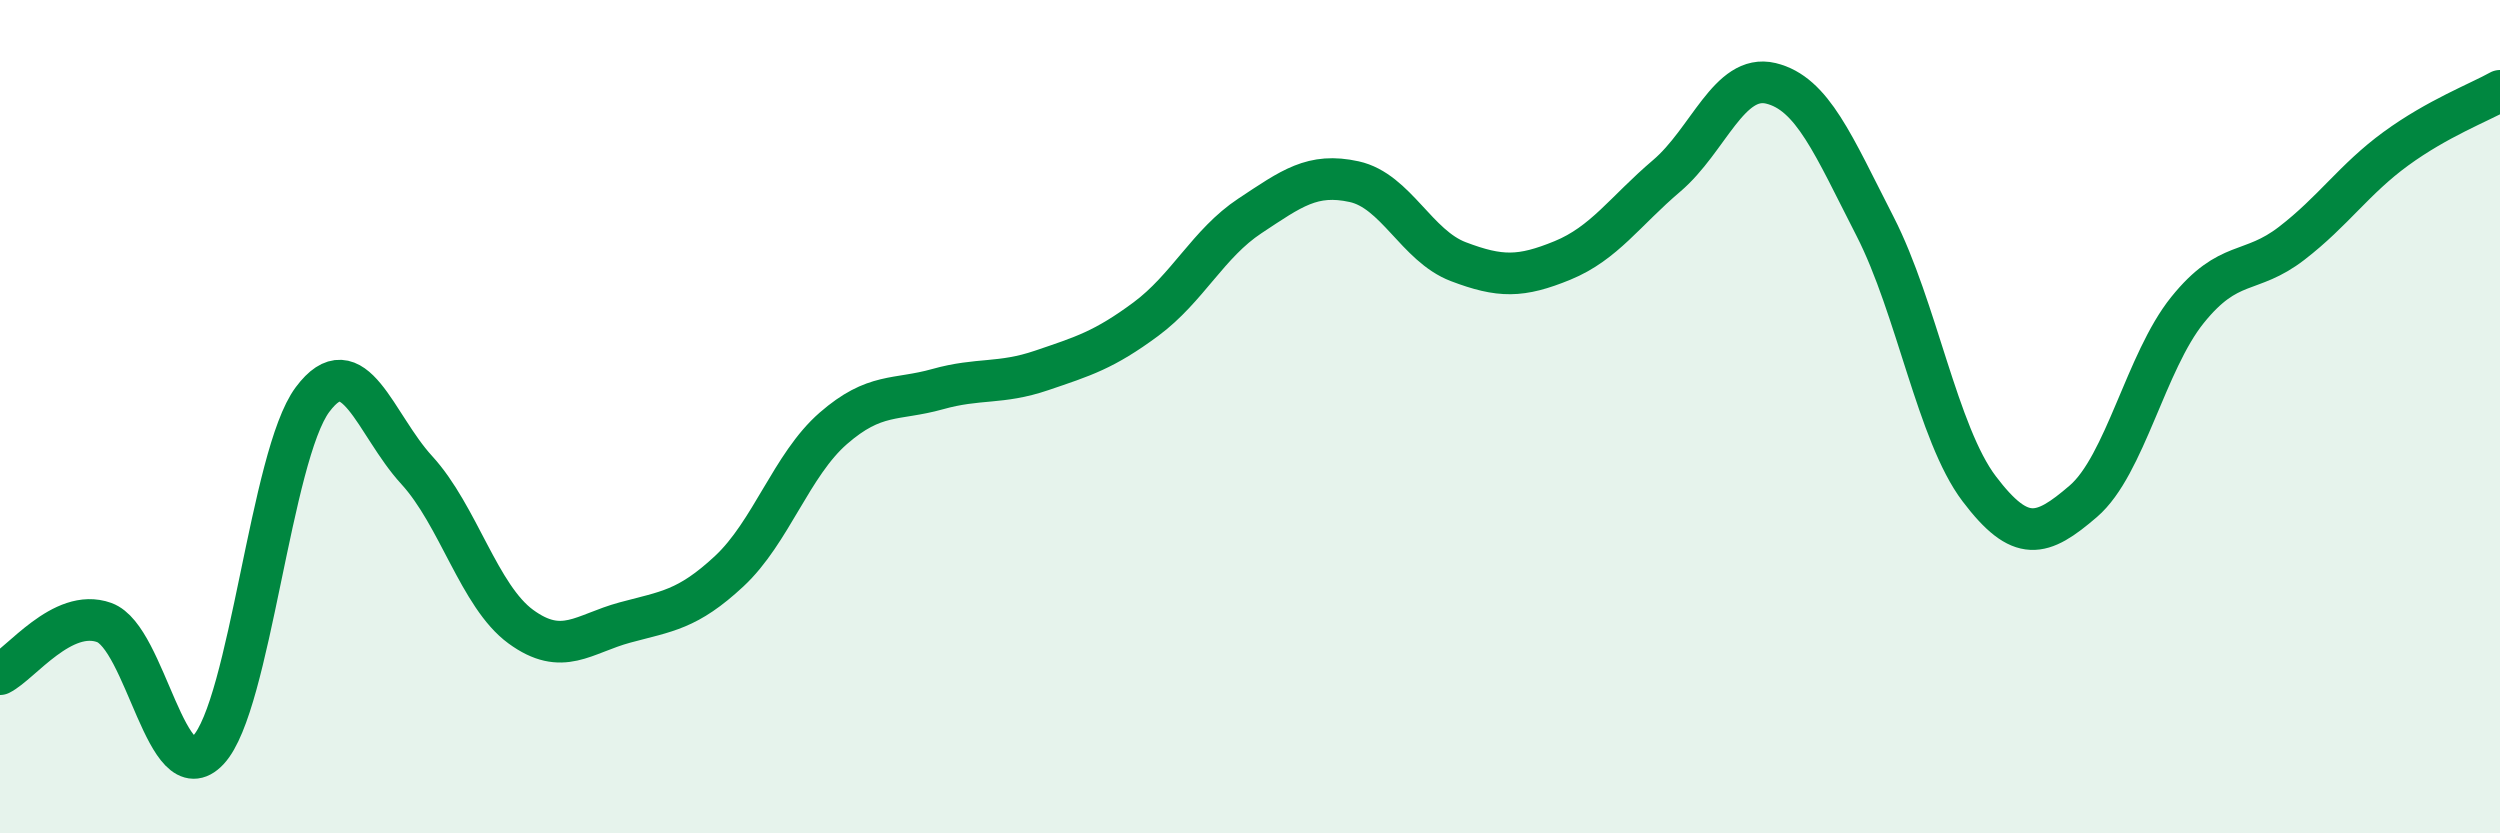
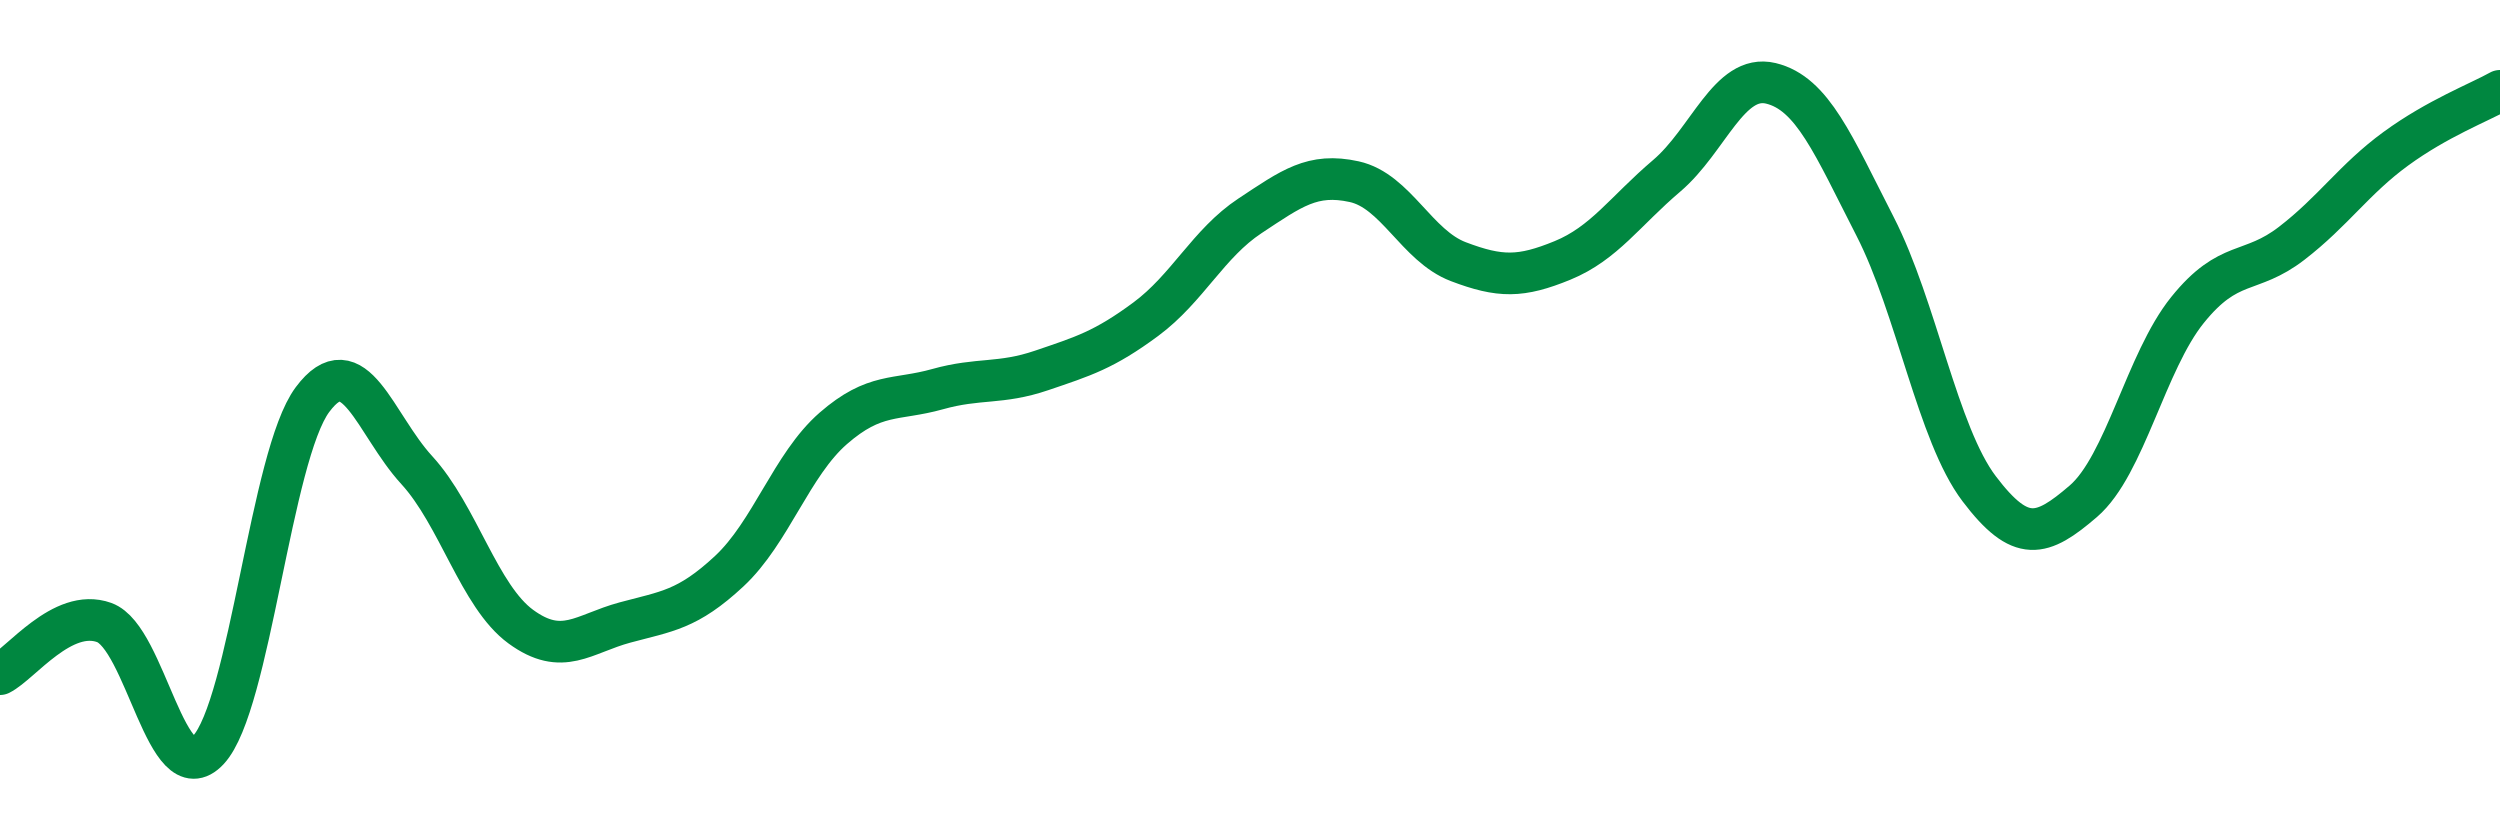
<svg xmlns="http://www.w3.org/2000/svg" width="60" height="20" viewBox="0 0 60 20">
-   <path d="M 0,16.18 C 0.5,15.93 1.5,14.58 2.5,14.94 C 3.5,15.3 4,19.07 5,18 C 6,16.93 6.5,10.93 7.5,9.59 C 8.5,8.25 9,10.19 10,11.28 C 11,12.37 11.5,14.31 12.5,15.04 C 13.5,15.77 14,15.21 15,14.94 C 16,14.67 16.5,14.64 17.5,13.71 C 18.5,12.78 19,11.15 20,10.28 C 21,9.41 21.5,9.62 22.5,9.34 C 23.5,9.06 24,9.23 25,8.89 C 26,8.55 26.5,8.4 27.5,7.66 C 28.5,6.92 29,5.84 30,5.18 C 31,4.52 31.5,4.14 32.5,4.36 C 33.5,4.58 34,5.9 35,6.28 C 36,6.66 36.5,6.66 37.5,6.25 C 38.5,5.84 39,5.07 40,4.22 C 41,3.37 41.5,1.76 42.5,2 C 43.5,2.24 44,3.48 45,5.43 C 46,7.38 46.5,10.41 47.5,11.73 C 48.5,13.05 49,12.89 50,12.03 C 51,11.17 51.5,8.68 52.5,7.44 C 53.5,6.2 54,6.61 55,5.84 C 56,5.07 56.5,4.3 57.5,3.57 C 58.5,2.84 59.5,2.46 60,2.18L60 20L0 20Z" fill="#008740" opacity="0.1" stroke-linecap="round" stroke-linejoin="round" />
  <path d="M 0,16.18 C 0.5,15.93 1.5,14.58 2.5,14.94 C 3.5,15.3 4,19.07 5,18 C 6,16.93 6.5,10.93 7.5,9.59 C 8.5,8.25 9,10.19 10,11.28 C 11,12.37 11.5,14.31 12.5,15.04 C 13.5,15.77 14,15.21 15,14.94 C 16,14.67 16.5,14.64 17.5,13.71 C 18.5,12.78 19,11.15 20,10.28 C 21,9.41 21.5,9.62 22.5,9.34 C 23.5,9.06 24,9.23 25,8.89 C 26,8.55 26.5,8.4 27.5,7.66 C 28.5,6.92 29,5.84 30,5.18 C 31,4.52 31.5,4.14 32.5,4.36 C 33.5,4.58 34,5.9 35,6.28 C 36,6.66 36.5,6.66 37.5,6.25 C 38.5,5.84 39,5.07 40,4.22 C 41,3.37 41.5,1.76 42.5,2 C 43.5,2.24 44,3.48 45,5.43 C 46,7.38 46.5,10.41 47.5,11.73 C 48.5,13.05 49,12.89 50,12.03 C 51,11.17 51.5,8.68 52.5,7.44 C 53.5,6.2 54,6.61 55,5.84 C 56,5.07 56.5,4.3 57.5,3.57 C 58.5,2.84 59.5,2.46 60,2.18" stroke="#008740" stroke-width="1" fill="none" stroke-linecap="round" stroke-linejoin="round" />
</svg>